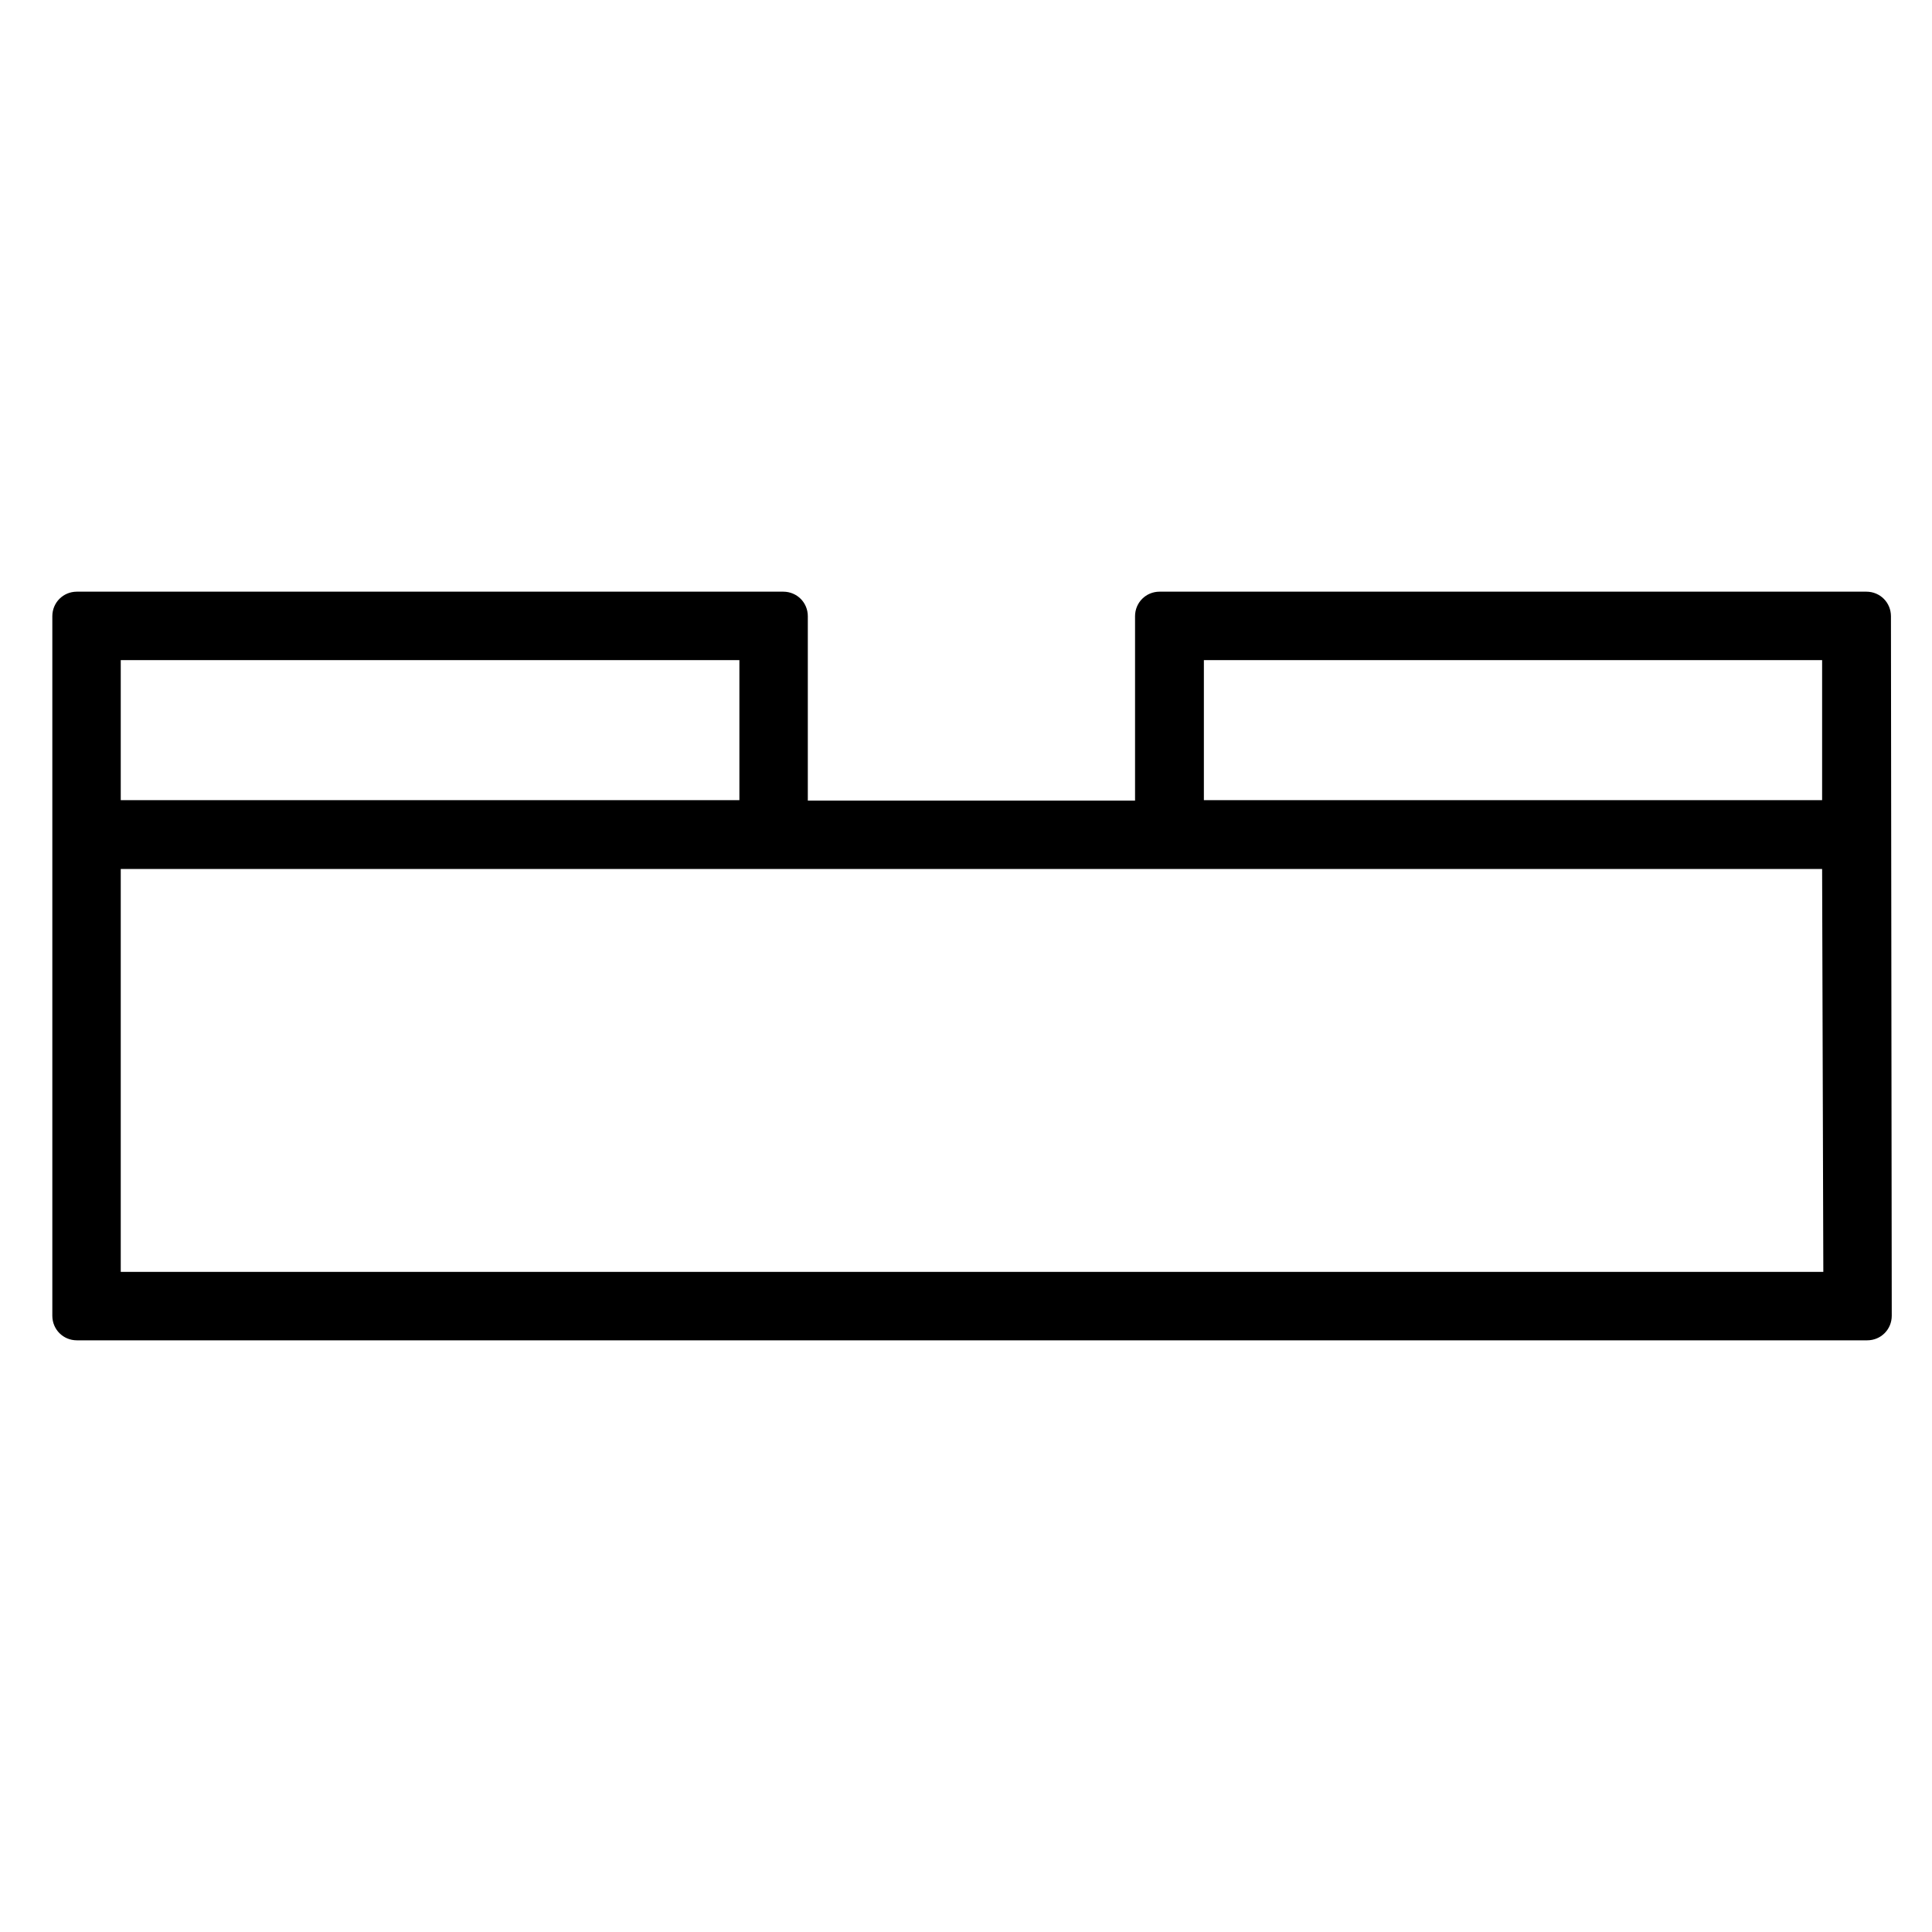
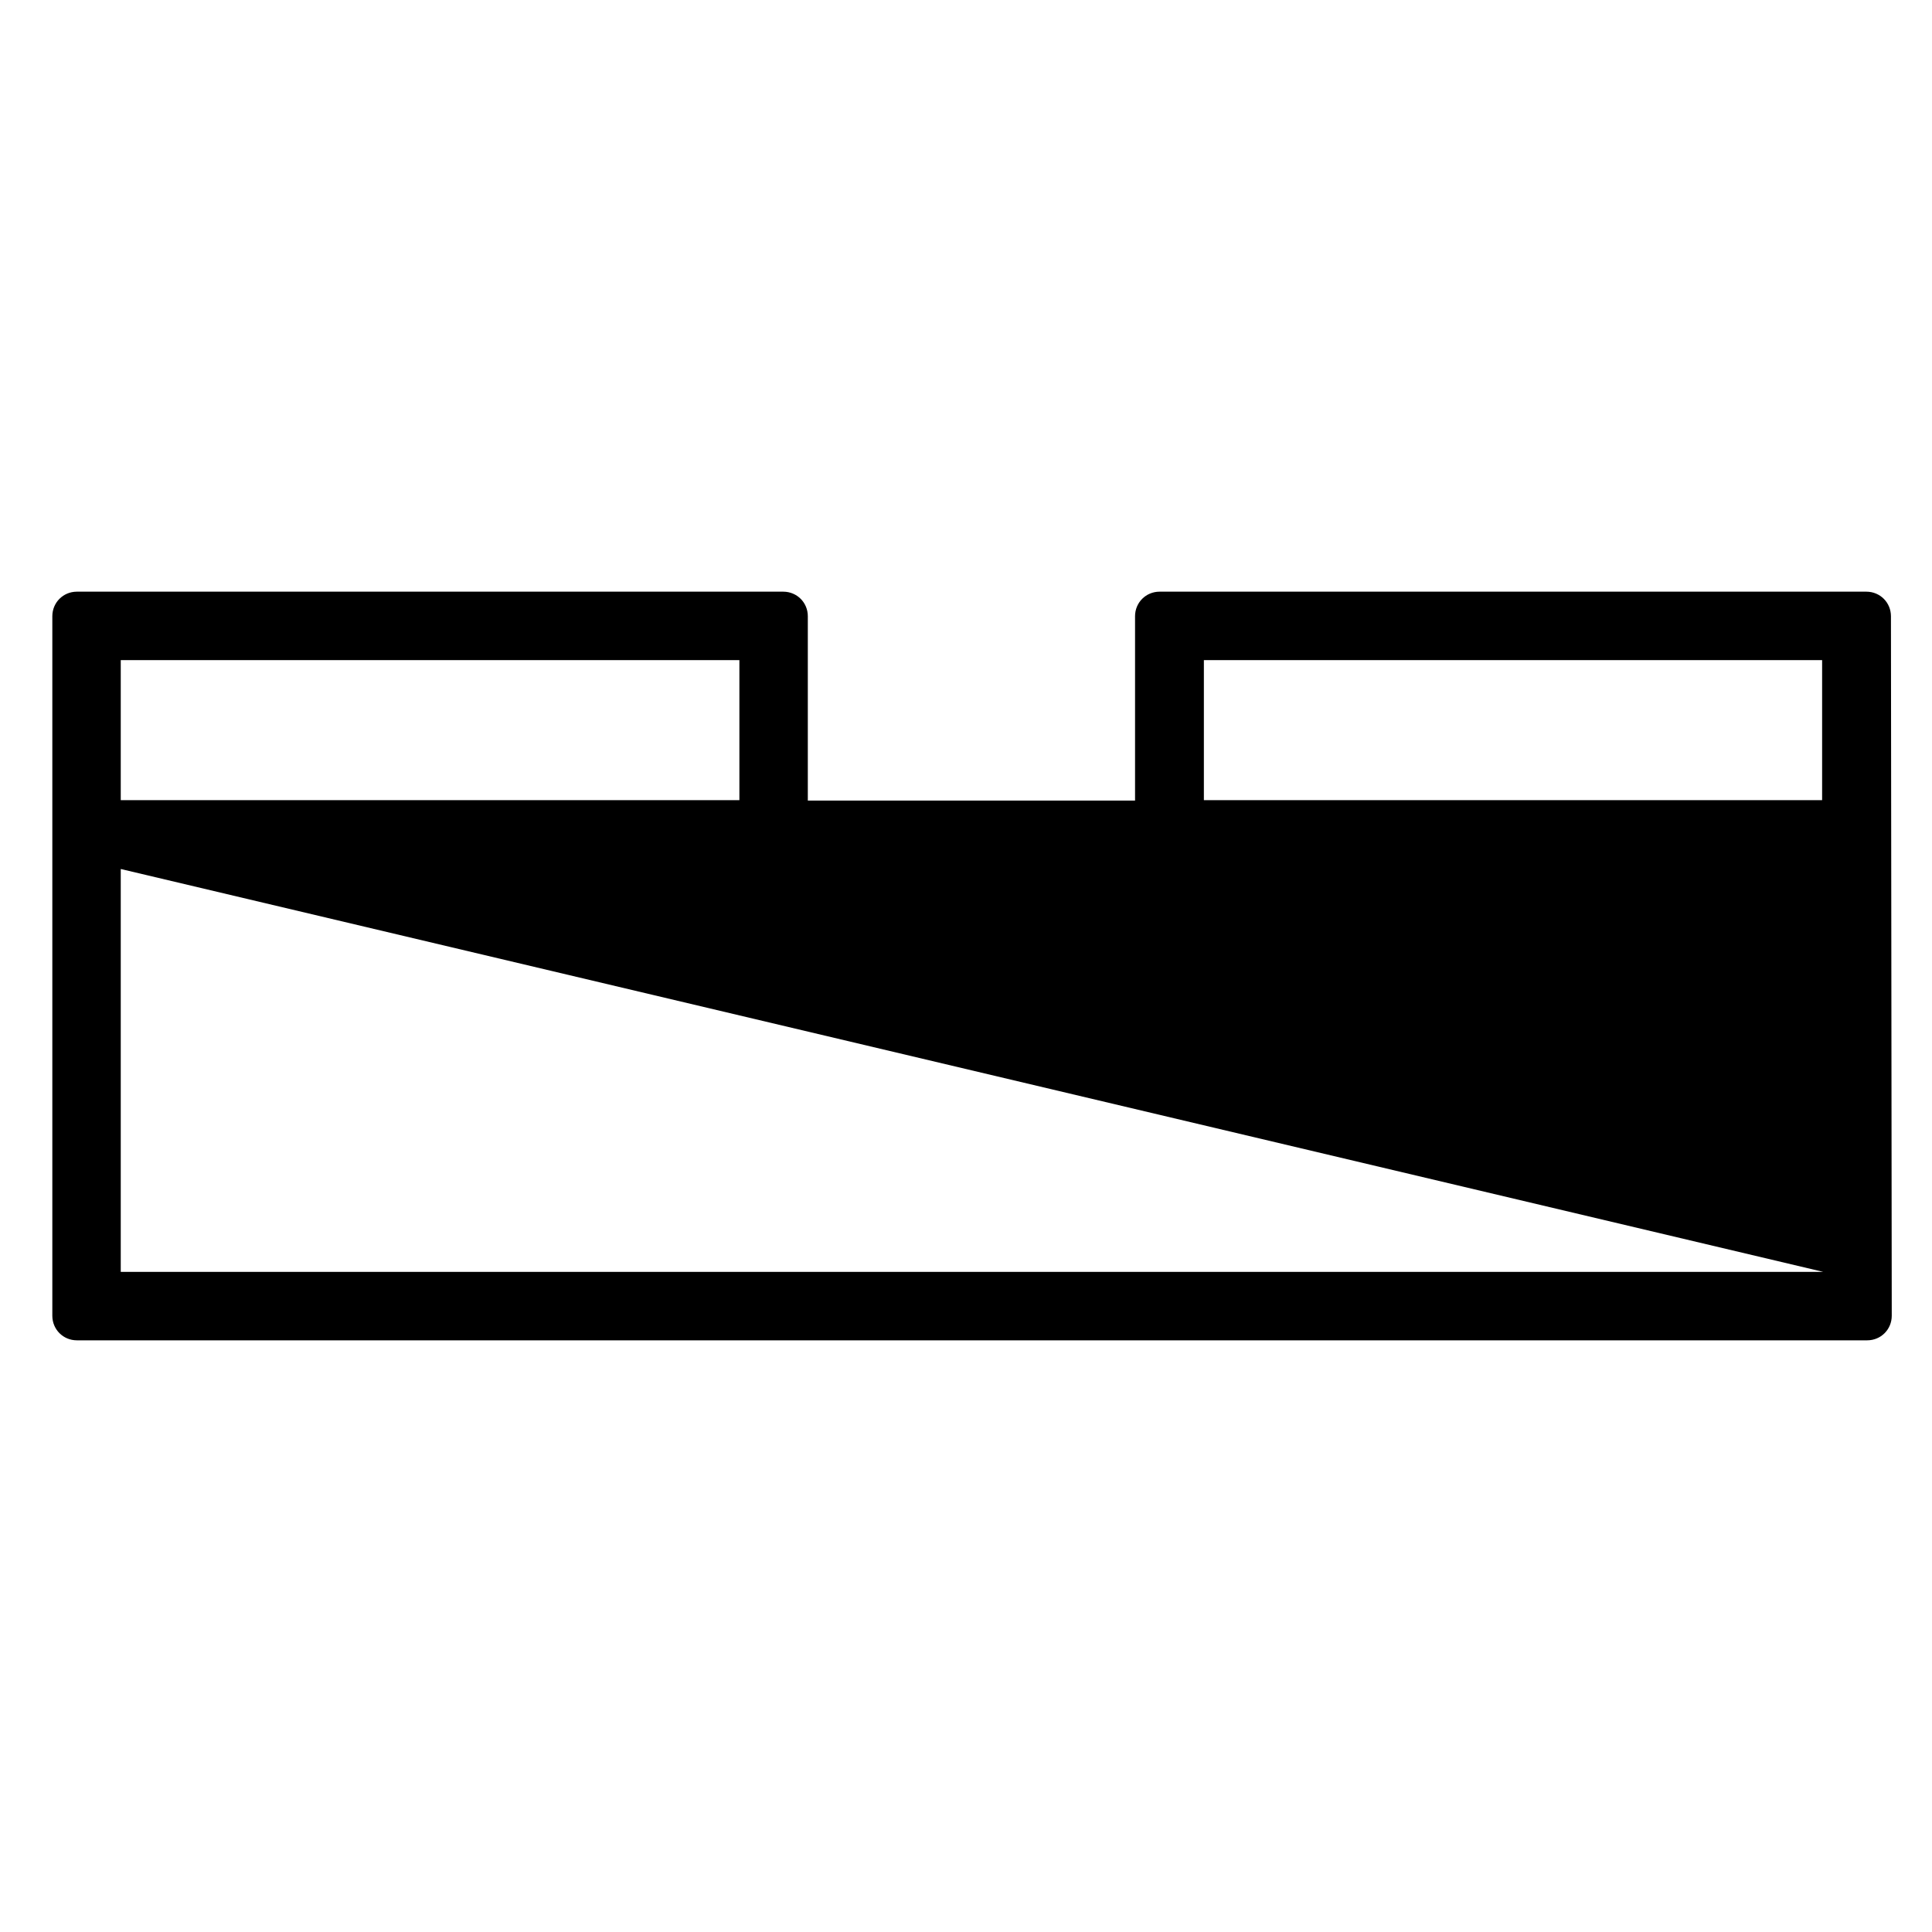
<svg xmlns="http://www.w3.org/2000/svg" version="1.1" id="图层_1" x="0px" y="0px" viewBox="0 0 48 48" style="enable-background:new 0 0 48 48;" xml:space="preserve">
-   <path d="M46.98,15.31c0-0.34-0.27-0.61-0.61-0.61H28.81c-0.34,0-0.61,0.27-0.61,0.61v4.58h-8.13v-4.58c0-0.34-0.27-0.61-0.61-0.61  H1.91c-0.34,0-0.61,0.27-0.61,0.61v17.38c0,0.34,0.27,0.61,0.61,0.61h44.48c0.34,0,0.61-0.27,0.61-0.61L46.98,15.31z M29.91,16.4  h15.36v3.48H29.91l0,0L29.91,16.4L29.91,16.4z M18.37,16.4v3.48l0,0H3V16.4H18.37z M3,31.6V21.59h42.27L45.3,31.6H3z" />
+   <path d="M46.98,15.31c0-0.34-0.27-0.61-0.61-0.61H28.81c-0.34,0-0.61,0.27-0.61,0.61v4.58h-8.13v-4.58c0-0.34-0.27-0.61-0.61-0.61  H1.91c-0.34,0-0.61,0.27-0.61,0.61v17.38c0,0.34,0.27,0.61,0.61,0.61h44.48c0.34,0,0.61-0.27,0.61-0.61L46.98,15.31z M29.91,16.4  h15.36v3.48H29.91l0,0L29.91,16.4L29.91,16.4z M18.37,16.4v3.48l0,0H3V16.4H18.37z M3,31.6V21.59L45.3,31.6H3z" />
</svg>